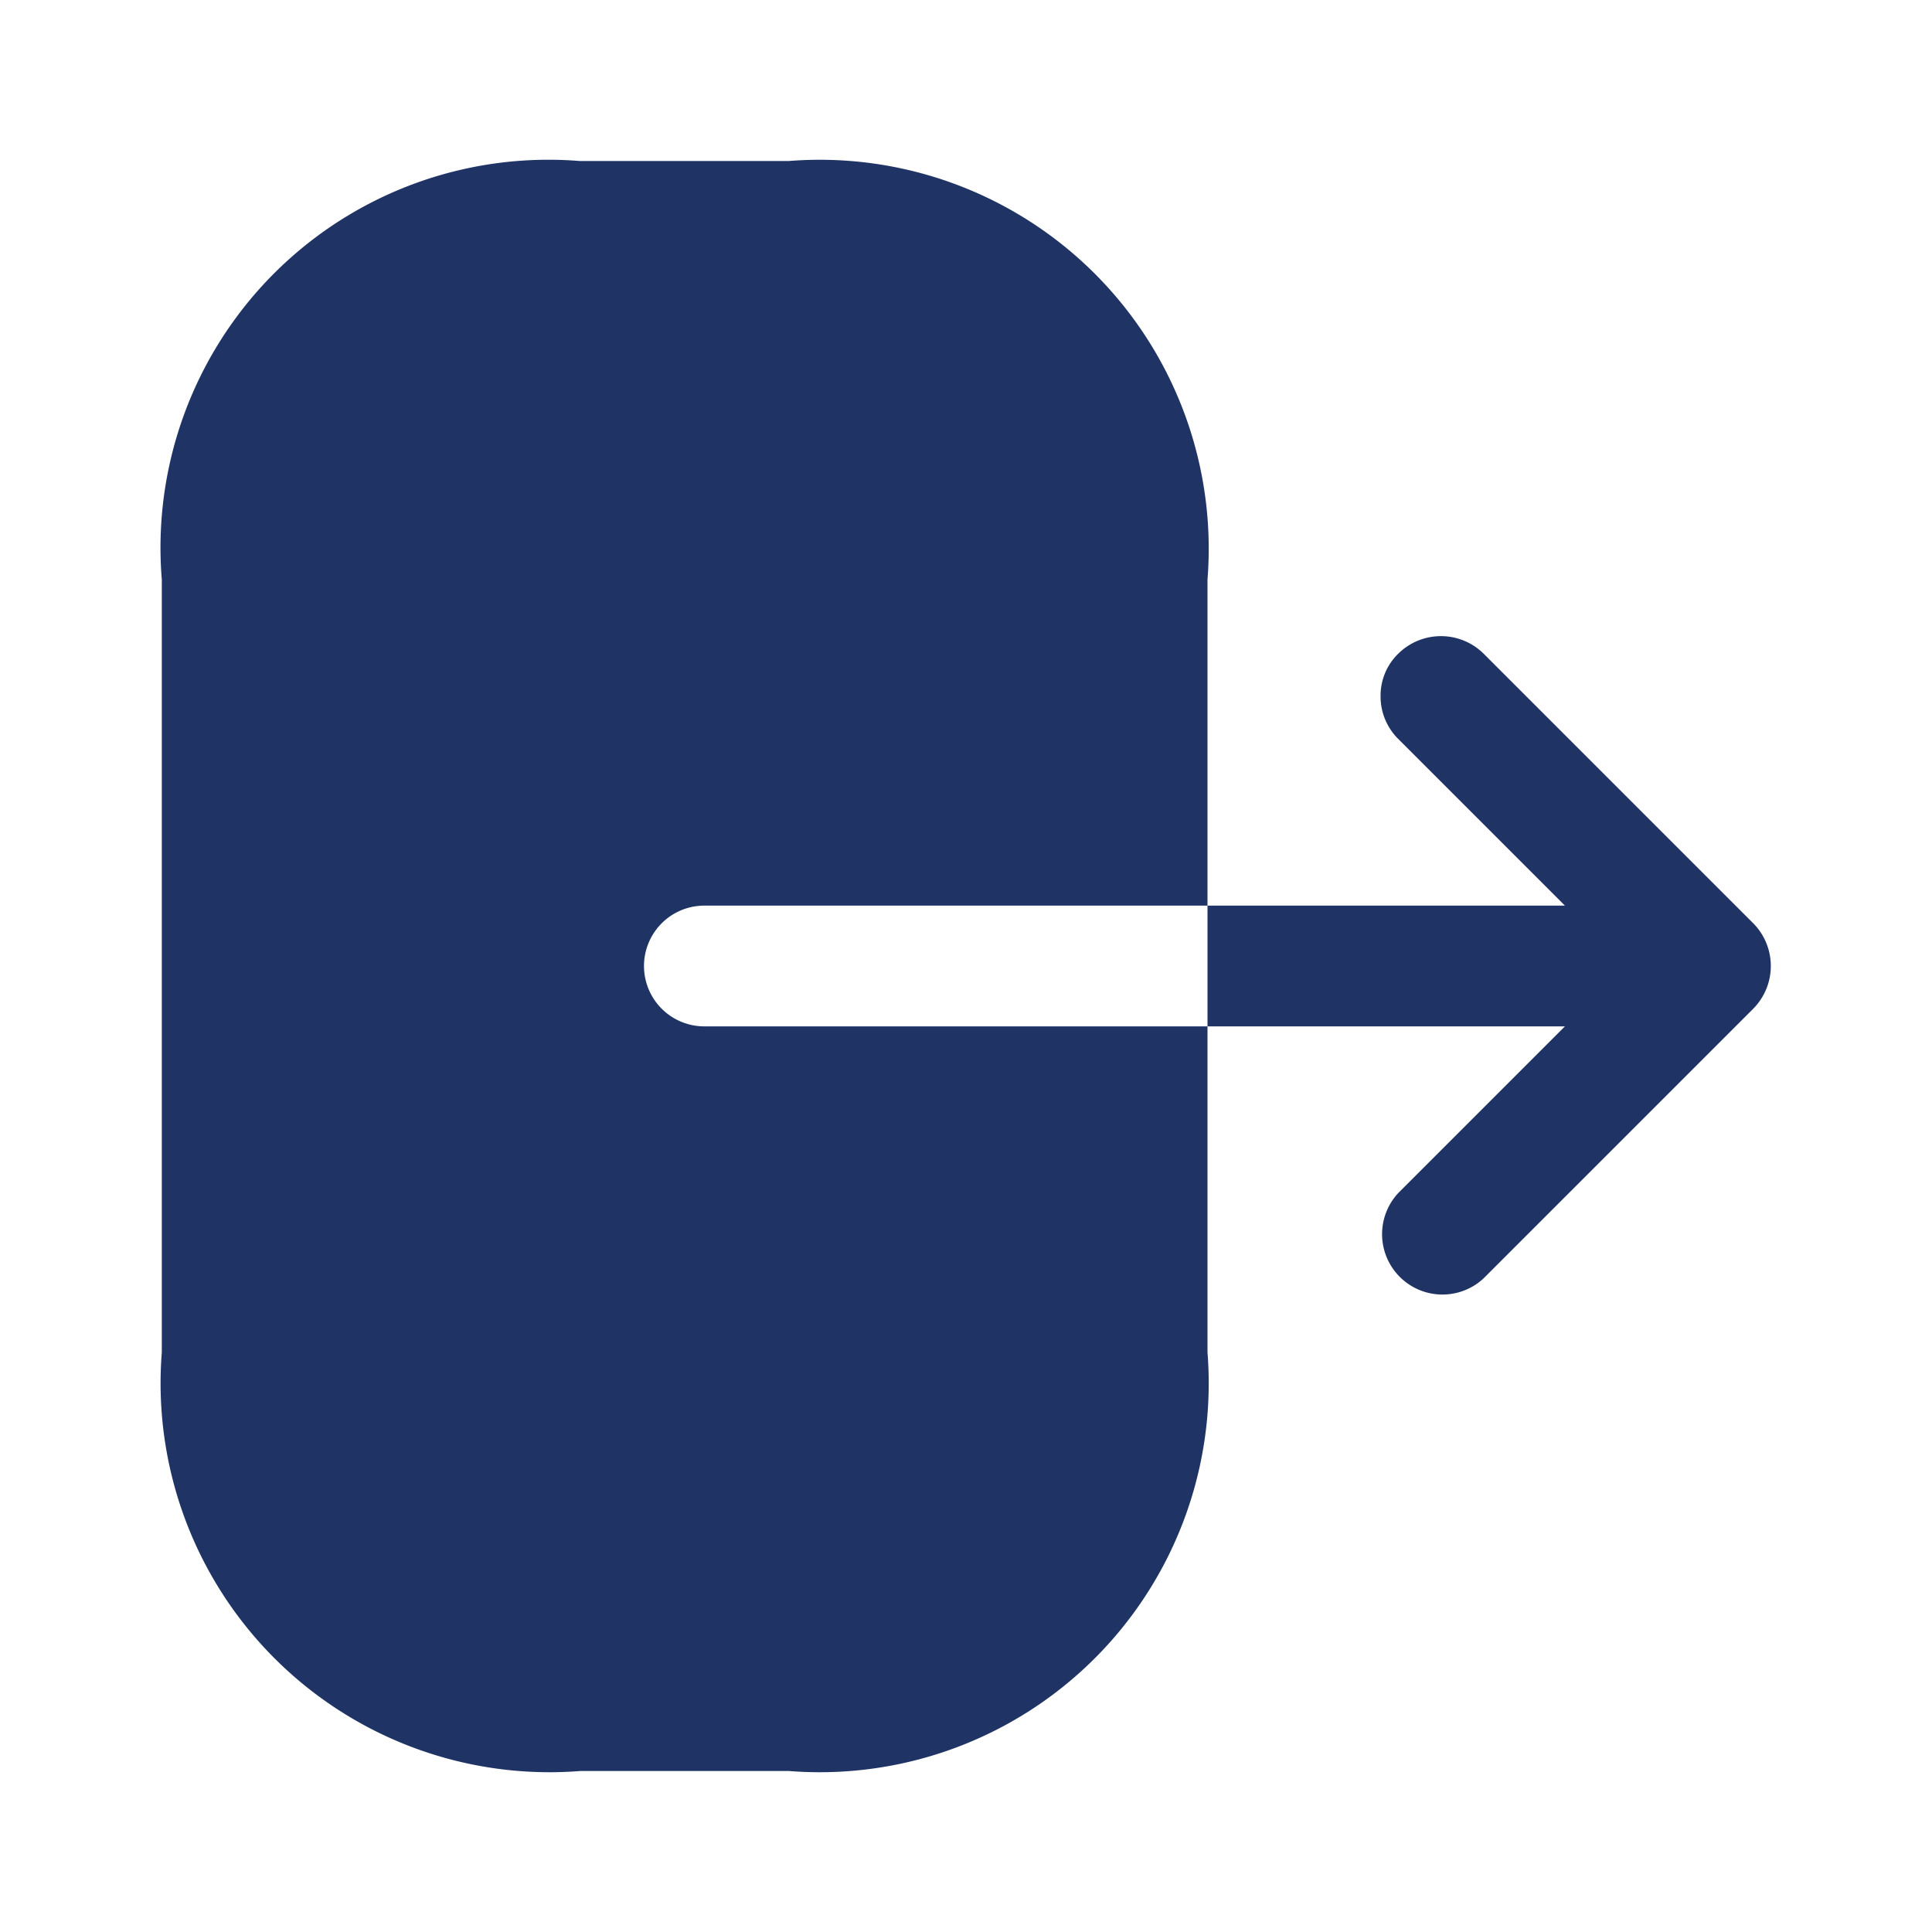
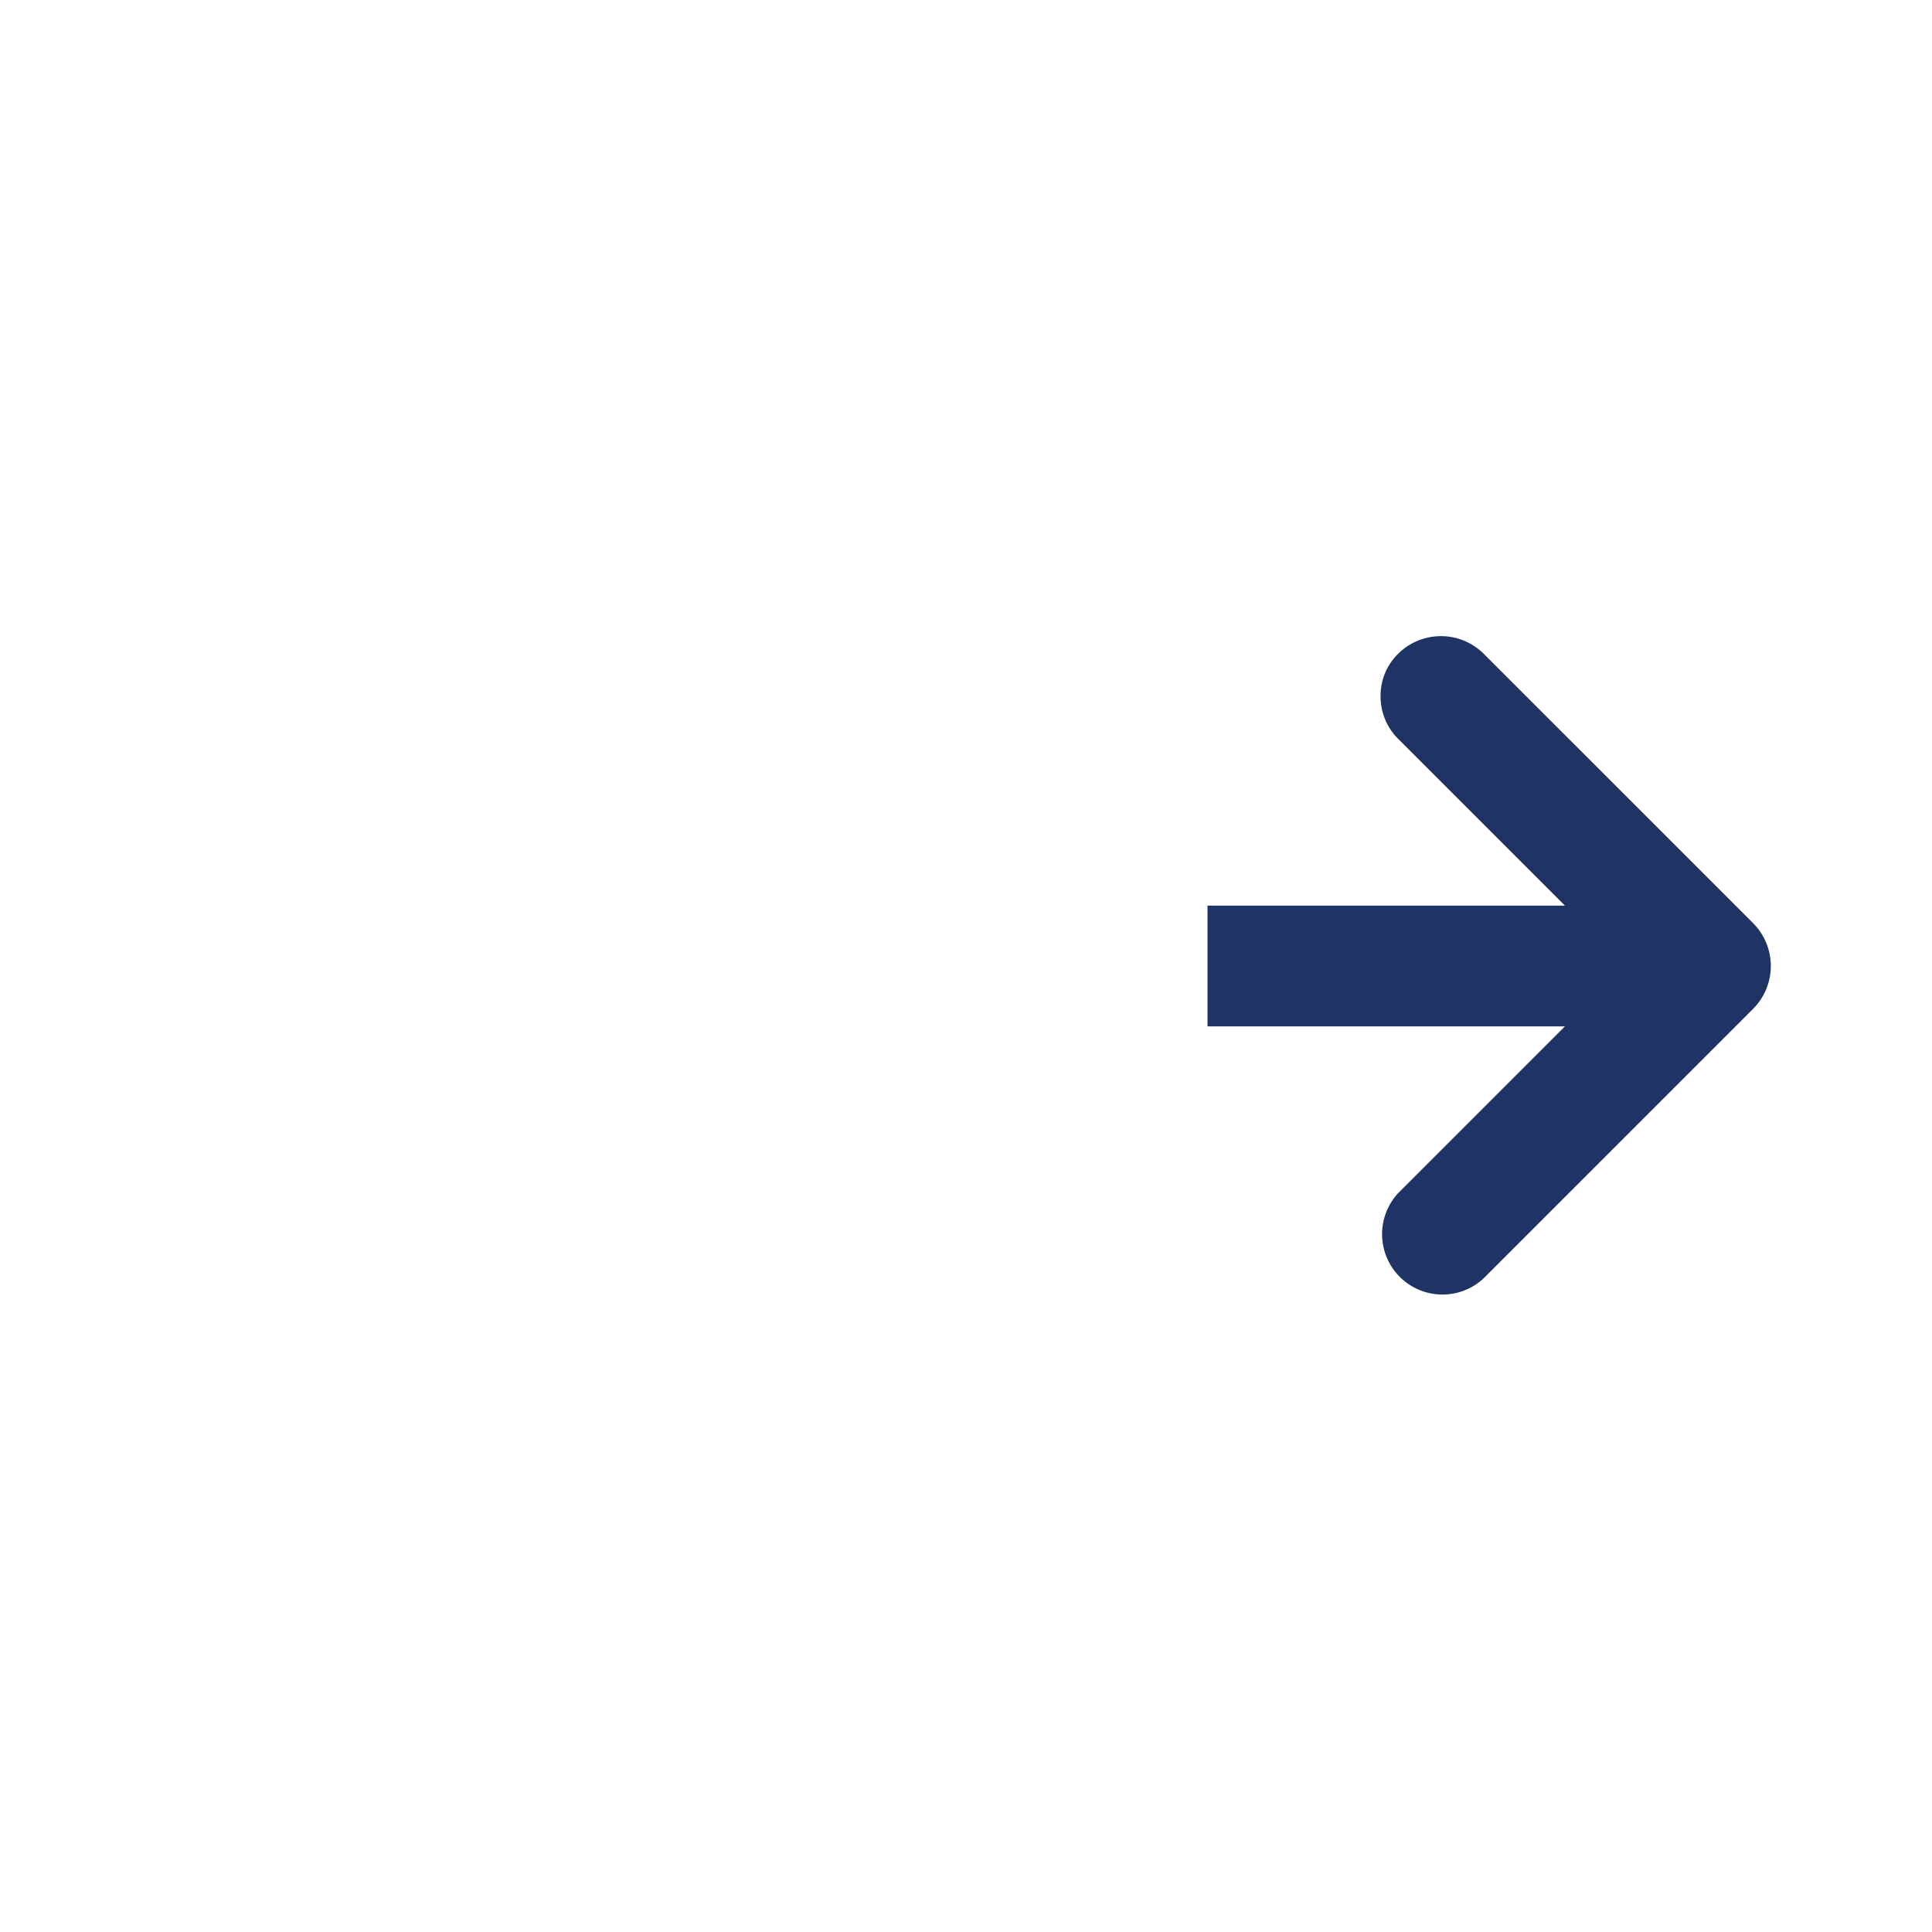
<svg xmlns="http://www.w3.org/2000/svg" id="vuesax_bold_logout" data-name="vuesax/bold/logout" width="24" height="24" viewBox="0 0 24 24">
  <g id="logout">
-     <path id="Vector" d="M5.19,0h2.6a4.832,4.832,0,0,1,5.2,5.2V9.25H6.74a.75.75,0,0,0,0,1.5h6.25V14.8A4.832,4.832,0,0,1,7.79,20H5.2A4.832,4.832,0,0,1,0,14.8V5.2A4.819,4.819,0,0,1,5.19,0Z" transform="translate(2.01 2)" fill="#1f3465" />
    <path id="Vector-2" data-name="Vector" d="M4.44,3.348,2.37,1.278a.742.742,0,0,1-.22-.53.725.725,0,0,1,.22-.53.754.754,0,0,1,1.06,0l3.35,3.35a.754.754,0,0,1,0,1.06L3.43,7.978a.75.75,0,0,1-1.06-1.06l2.07-2.07H0v-1.5Z" transform="translate(15 7.902)" fill="#1f3465" />
-     <path id="Vector-3" data-name="Vector" d="M0,24H24V0H0Z" transform="translate(0 0)" fill="none" opacity="0" />
+     <path id="Vector-3" data-name="Vector" d="M0,24V0H0Z" transform="translate(0 0)" fill="none" opacity="0" />
  </g>
</svg>